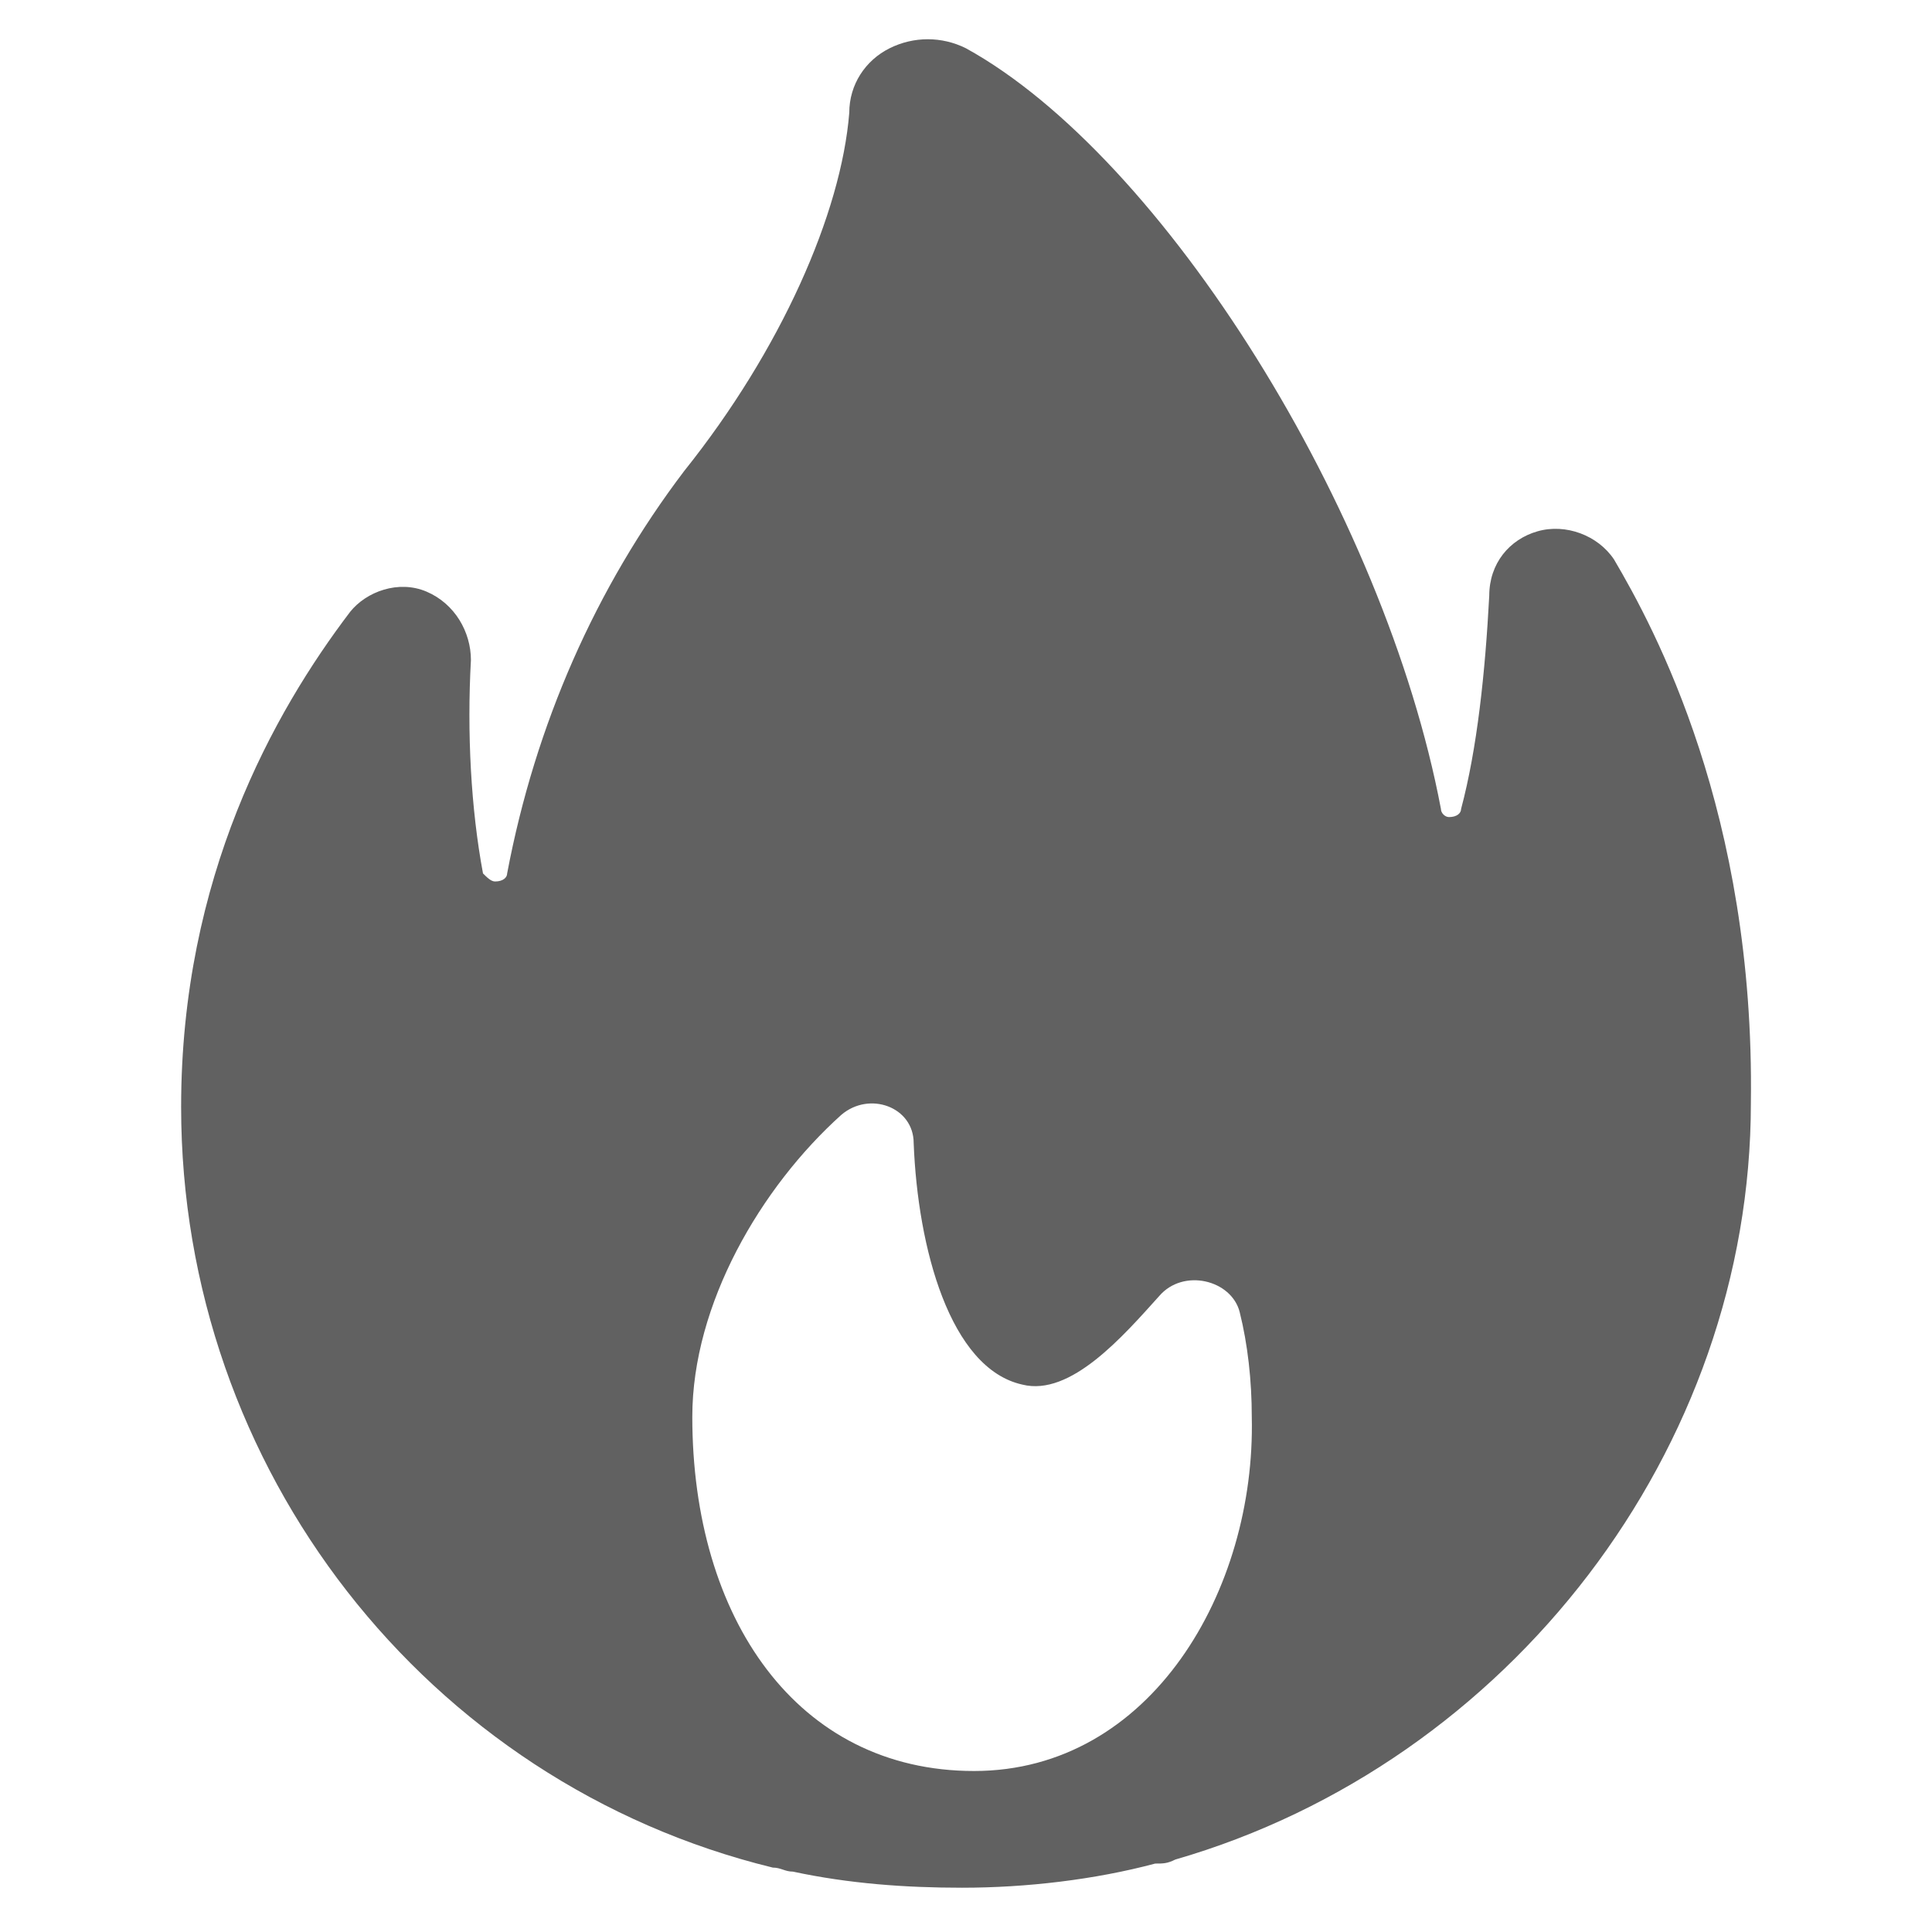
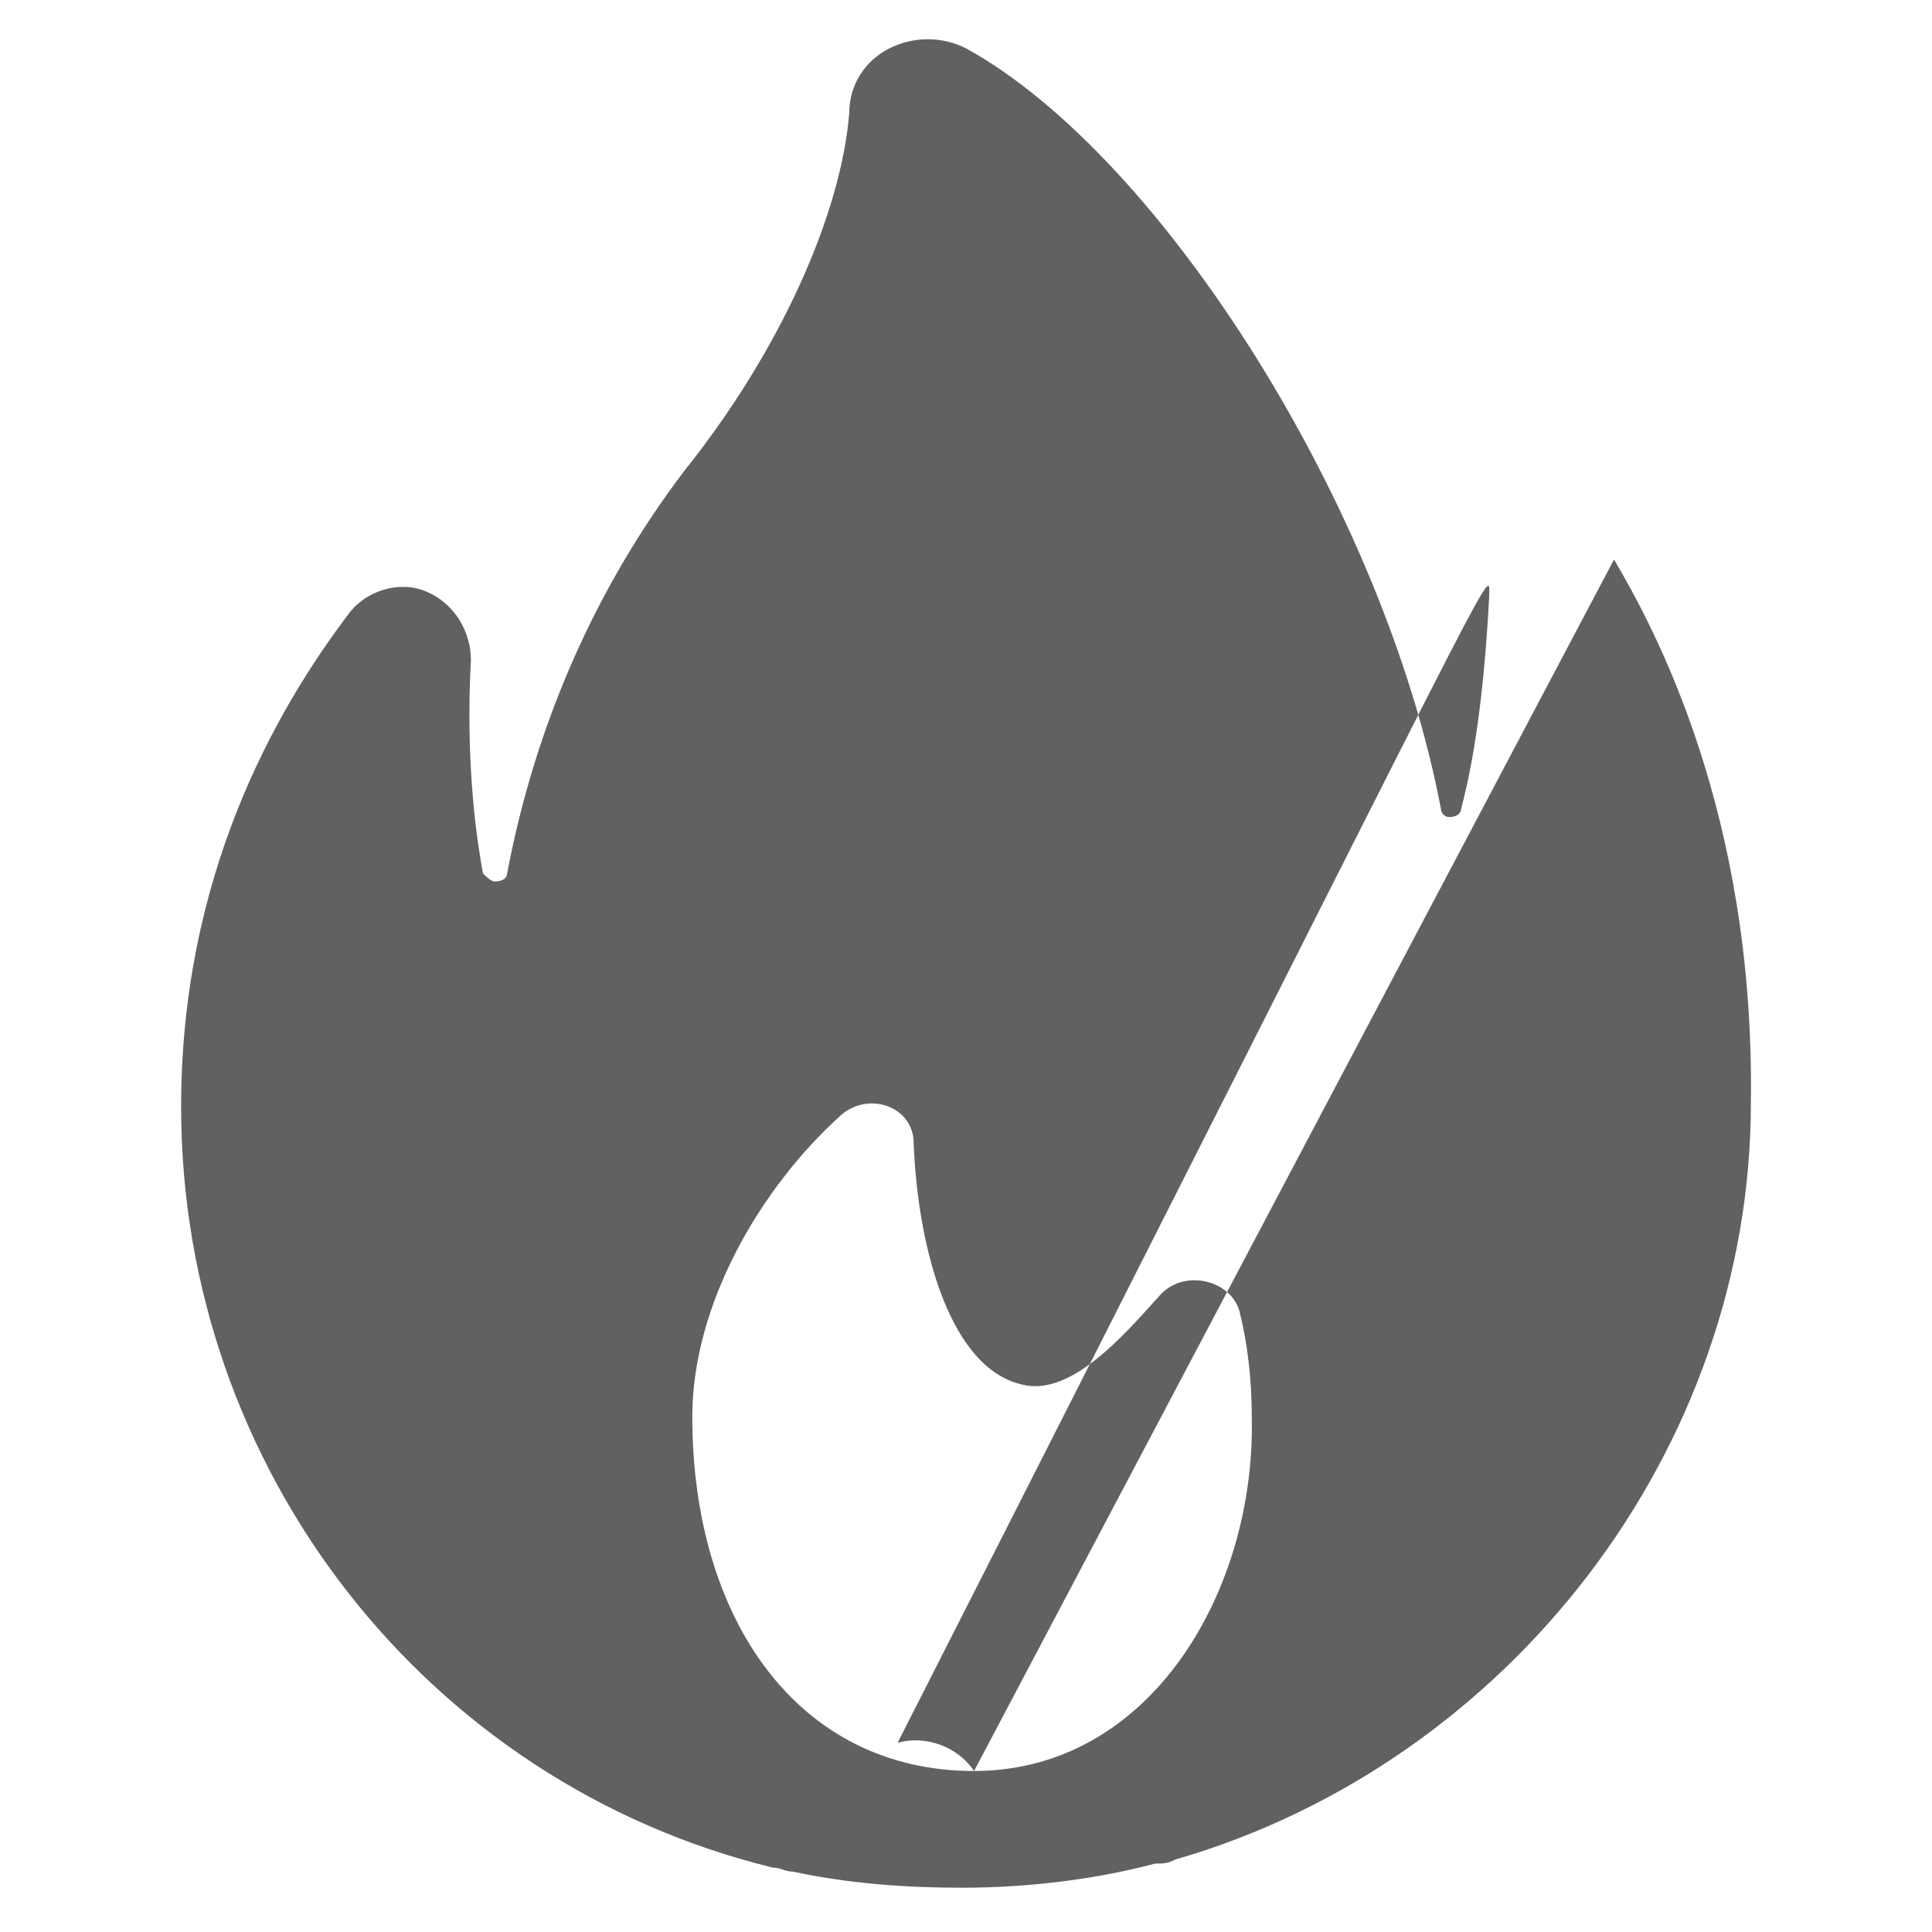
<svg xmlns="http://www.w3.org/2000/svg" version="1.1" id="图层_1" x="0px" y="0px" viewBox="0 0 48 48" style="enable-background:new 0 0 48 48;" xml:space="preserve">
  <style type="text/css">
	.st0{fill:#616161;}
	.st1{fill:none;}
</style>
  <title>ic_calories</title>
  <desc>Created with Sketch.</desc>
  <g id="页面2">
    <g id="ic_calories">
-       <path id="Fill-1" class="st0" d="M24.2,44c-4.4,0-7-3.8-7-8.8c0-2.8,1.7-5.7,3.7-7.5c0.7-0.6,1.8-0.2,1.8,0.7    c0.1,2.6,0.9,5.6,2.7,6c1.2,0.3,2.5-1.2,3.4-2.2c0.6-0.7,1.8-0.4,2,0.4c0.2,0.8,0.3,1.7,0.3,2.6C31.2,39.5,28.6,44,24.2,44     M40.1,13.9c-0.4-0.6-1.2-0.9-1.9-0.7C37.5,13.4,37,14,37,14.8c-0.1,1.9-0.3,3.8-0.7,5.3c0,0.1-0.1,0.2-0.3,0.2    c-0.1,0-0.2-0.1-0.2-0.2C34.4,12.7,28.9,3.9,24,1.2c-0.6-0.3-1.3-0.3-1.9,0c-0.6,0.3-1,0.9-1,1.6c-0.2,2.5-1.7,5.9-4.1,8.9    c-2.2,2.9-3.7,6.3-4.4,10c0,0.1-0.1,0.2-0.3,0.2h0c-0.1,0-0.2-0.1-0.3-0.2c-0.3-1.6-0.4-3.5-0.3-5.3c0-0.7-0.4-1.4-1.1-1.7    c-0.7-0.3-1.5,0-1.9,0.5c-1.9,2.5-4.2,6.6-4.2,12.3c0,9,6.1,16.8,14.7,18.9c0.2,0,0.3,0.1,0.5,0.1c1.4,0.3,2.8,0.4,4.2,0.4    c1.6,0,3.3-0.2,4.8-0.6c0.2,0,0.3,0,0.5-0.1c8.3-2.4,14.3-10.2,14.3-18.8C43.6,20.2,41.1,15.6,40.1,13.9" />
+       <path id="Fill-1" class="st0" d="M24.2,44c-4.4,0-7-3.8-7-8.8c0-2.8,1.7-5.7,3.7-7.5c0.7-0.6,1.8-0.2,1.8,0.7    c0.1,2.6,0.9,5.6,2.7,6c1.2,0.3,2.5-1.2,3.4-2.2c0.6-0.7,1.8-0.4,2,0.4c0.2,0.8,0.3,1.7,0.3,2.6C31.2,39.5,28.6,44,24.2,44     c-0.4-0.6-1.2-0.9-1.9-0.7C37.5,13.4,37,14,37,14.8c-0.1,1.9-0.3,3.8-0.7,5.3c0,0.1-0.1,0.2-0.3,0.2    c-0.1,0-0.2-0.1-0.2-0.2C34.4,12.7,28.9,3.9,24,1.2c-0.6-0.3-1.3-0.3-1.9,0c-0.6,0.3-1,0.9-1,1.6c-0.2,2.5-1.7,5.9-4.1,8.9    c-2.2,2.9-3.7,6.3-4.4,10c0,0.1-0.1,0.2-0.3,0.2h0c-0.1,0-0.2-0.1-0.3-0.2c-0.3-1.6-0.4-3.5-0.3-5.3c0-0.7-0.4-1.4-1.1-1.7    c-0.7-0.3-1.5,0-1.9,0.5c-1.9,2.5-4.2,6.6-4.2,12.3c0,9,6.1,16.8,14.7,18.9c0.2,0,0.3,0.1,0.5,0.1c1.4,0.3,2.8,0.4,4.2,0.4    c1.6,0,3.3-0.2,4.8-0.6c0.2,0,0.3,0,0.5-0.1c8.3-2.4,14.3-10.2,14.3-18.8C43.6,20.2,41.1,15.6,40.1,13.9" />
    </g>
  </g>
-   <rect class="st1" width="48" height="48" />
</svg>